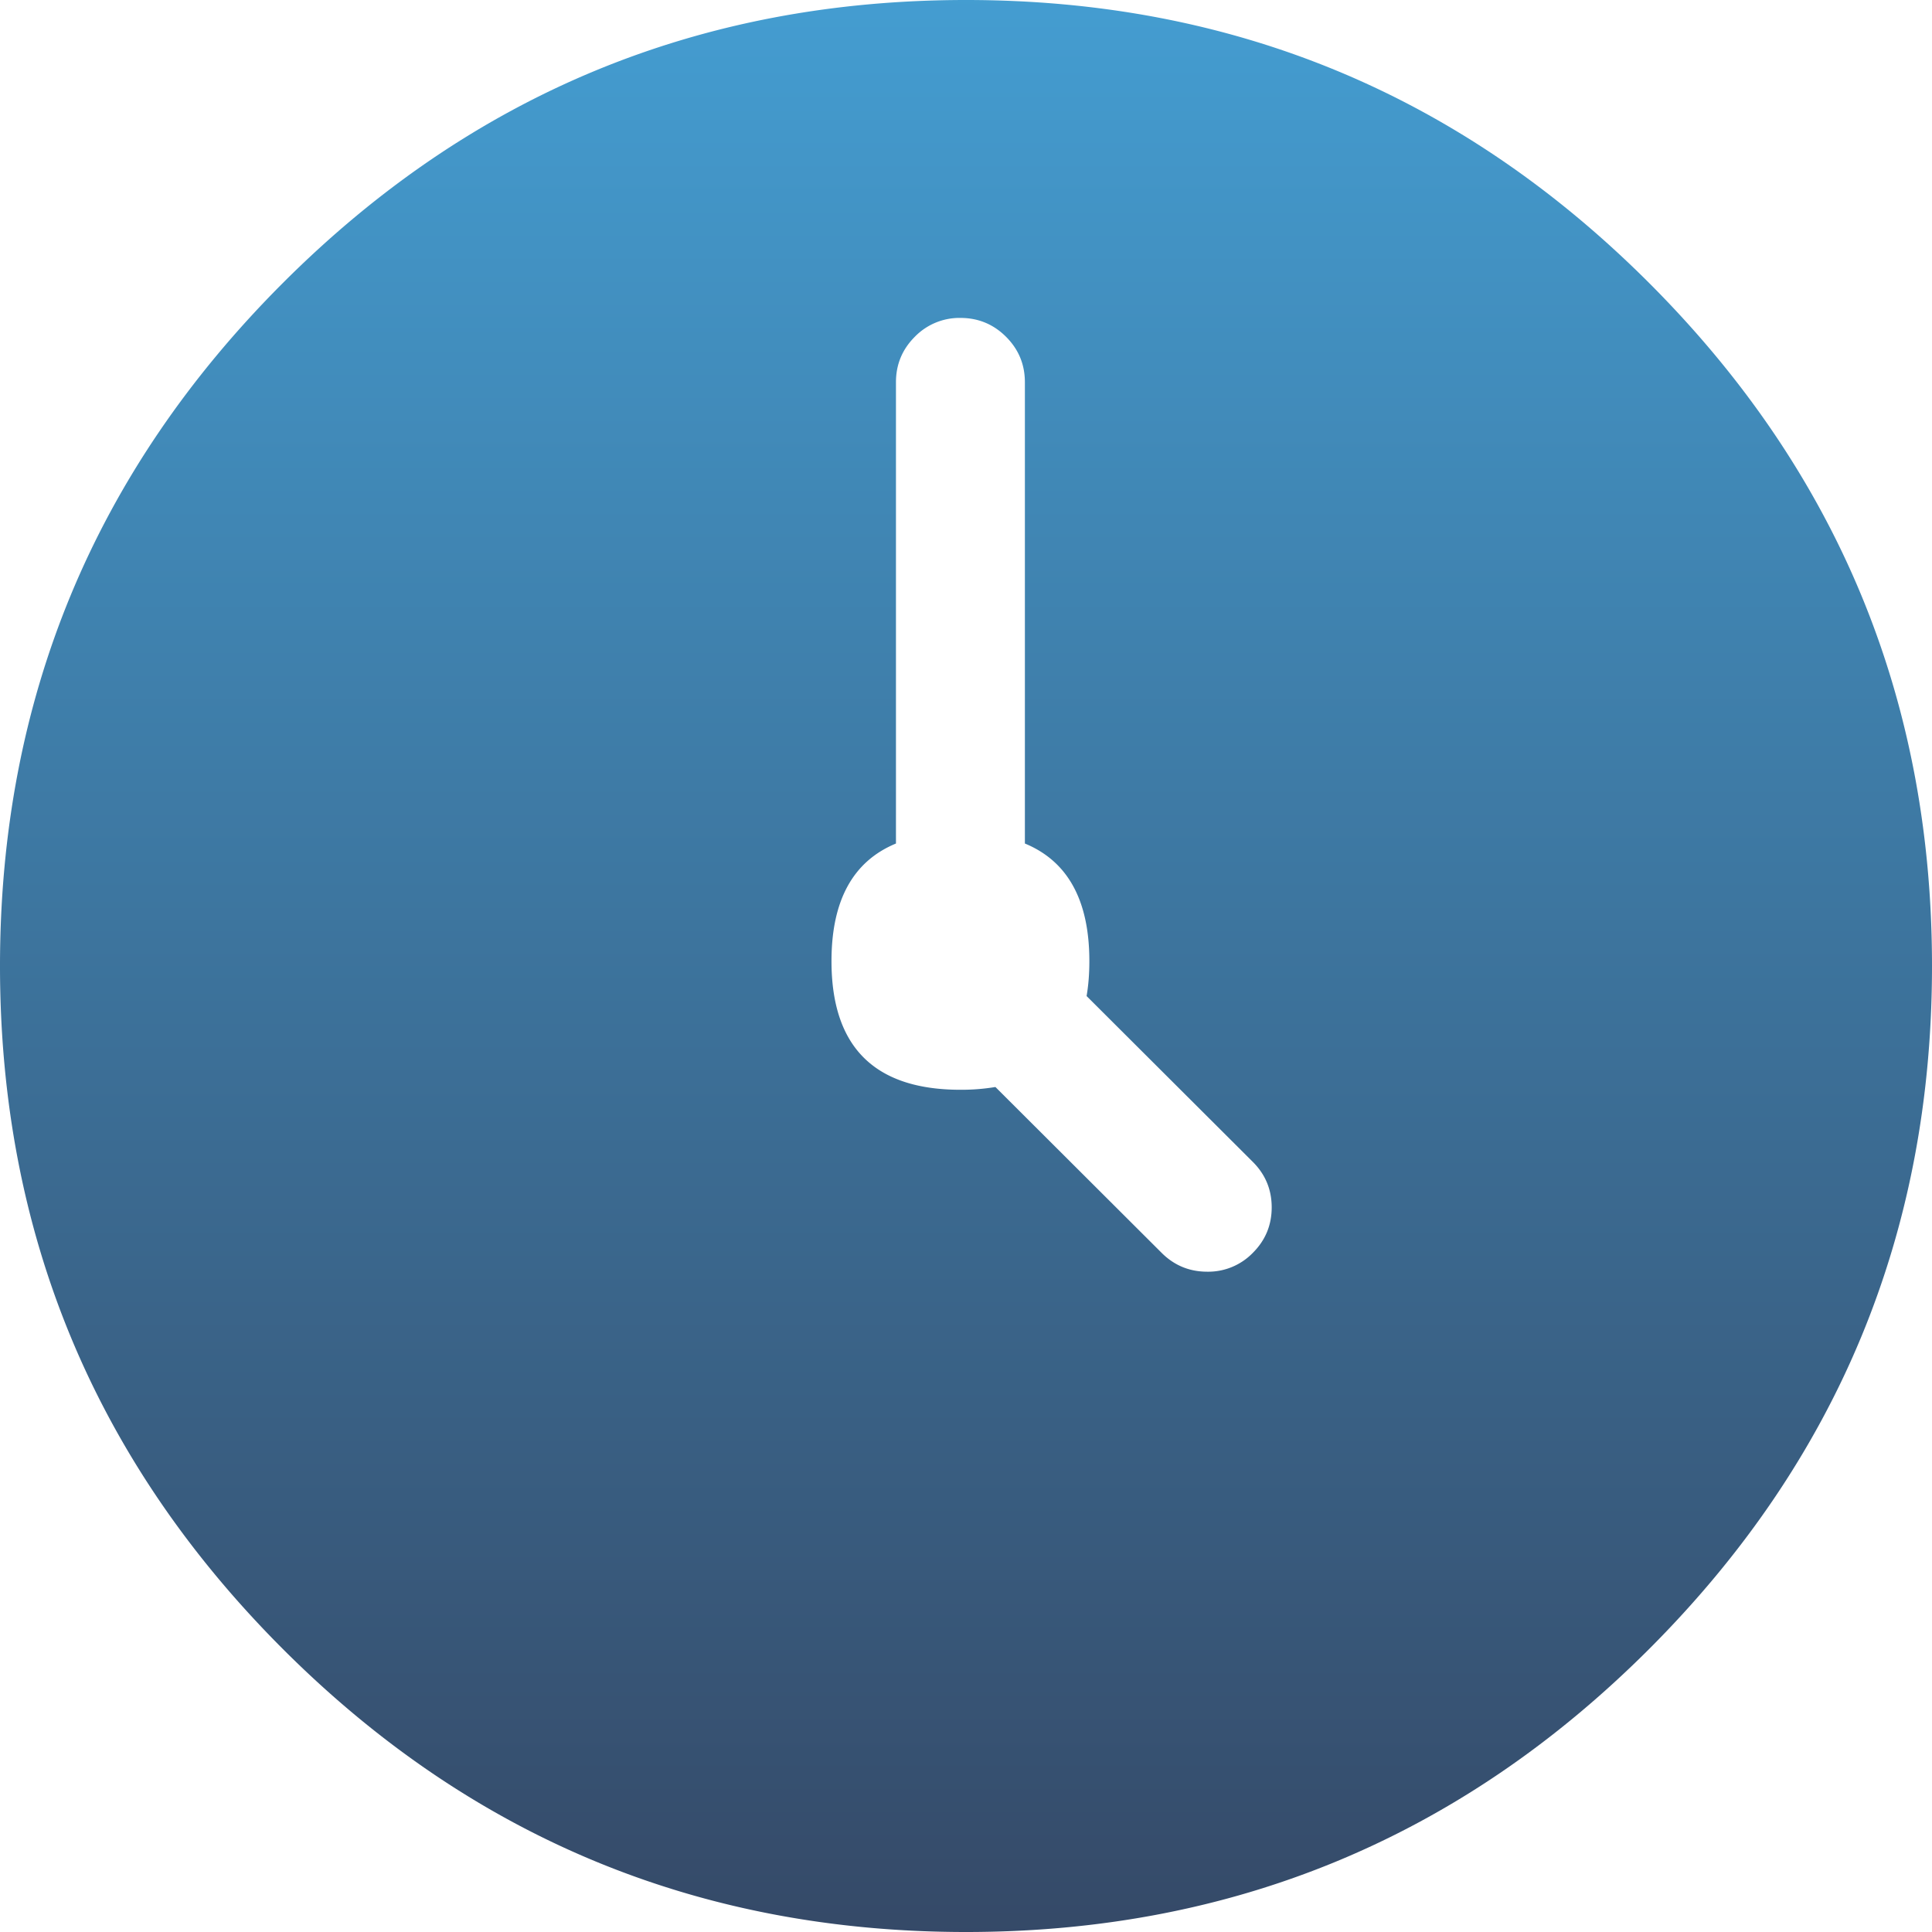
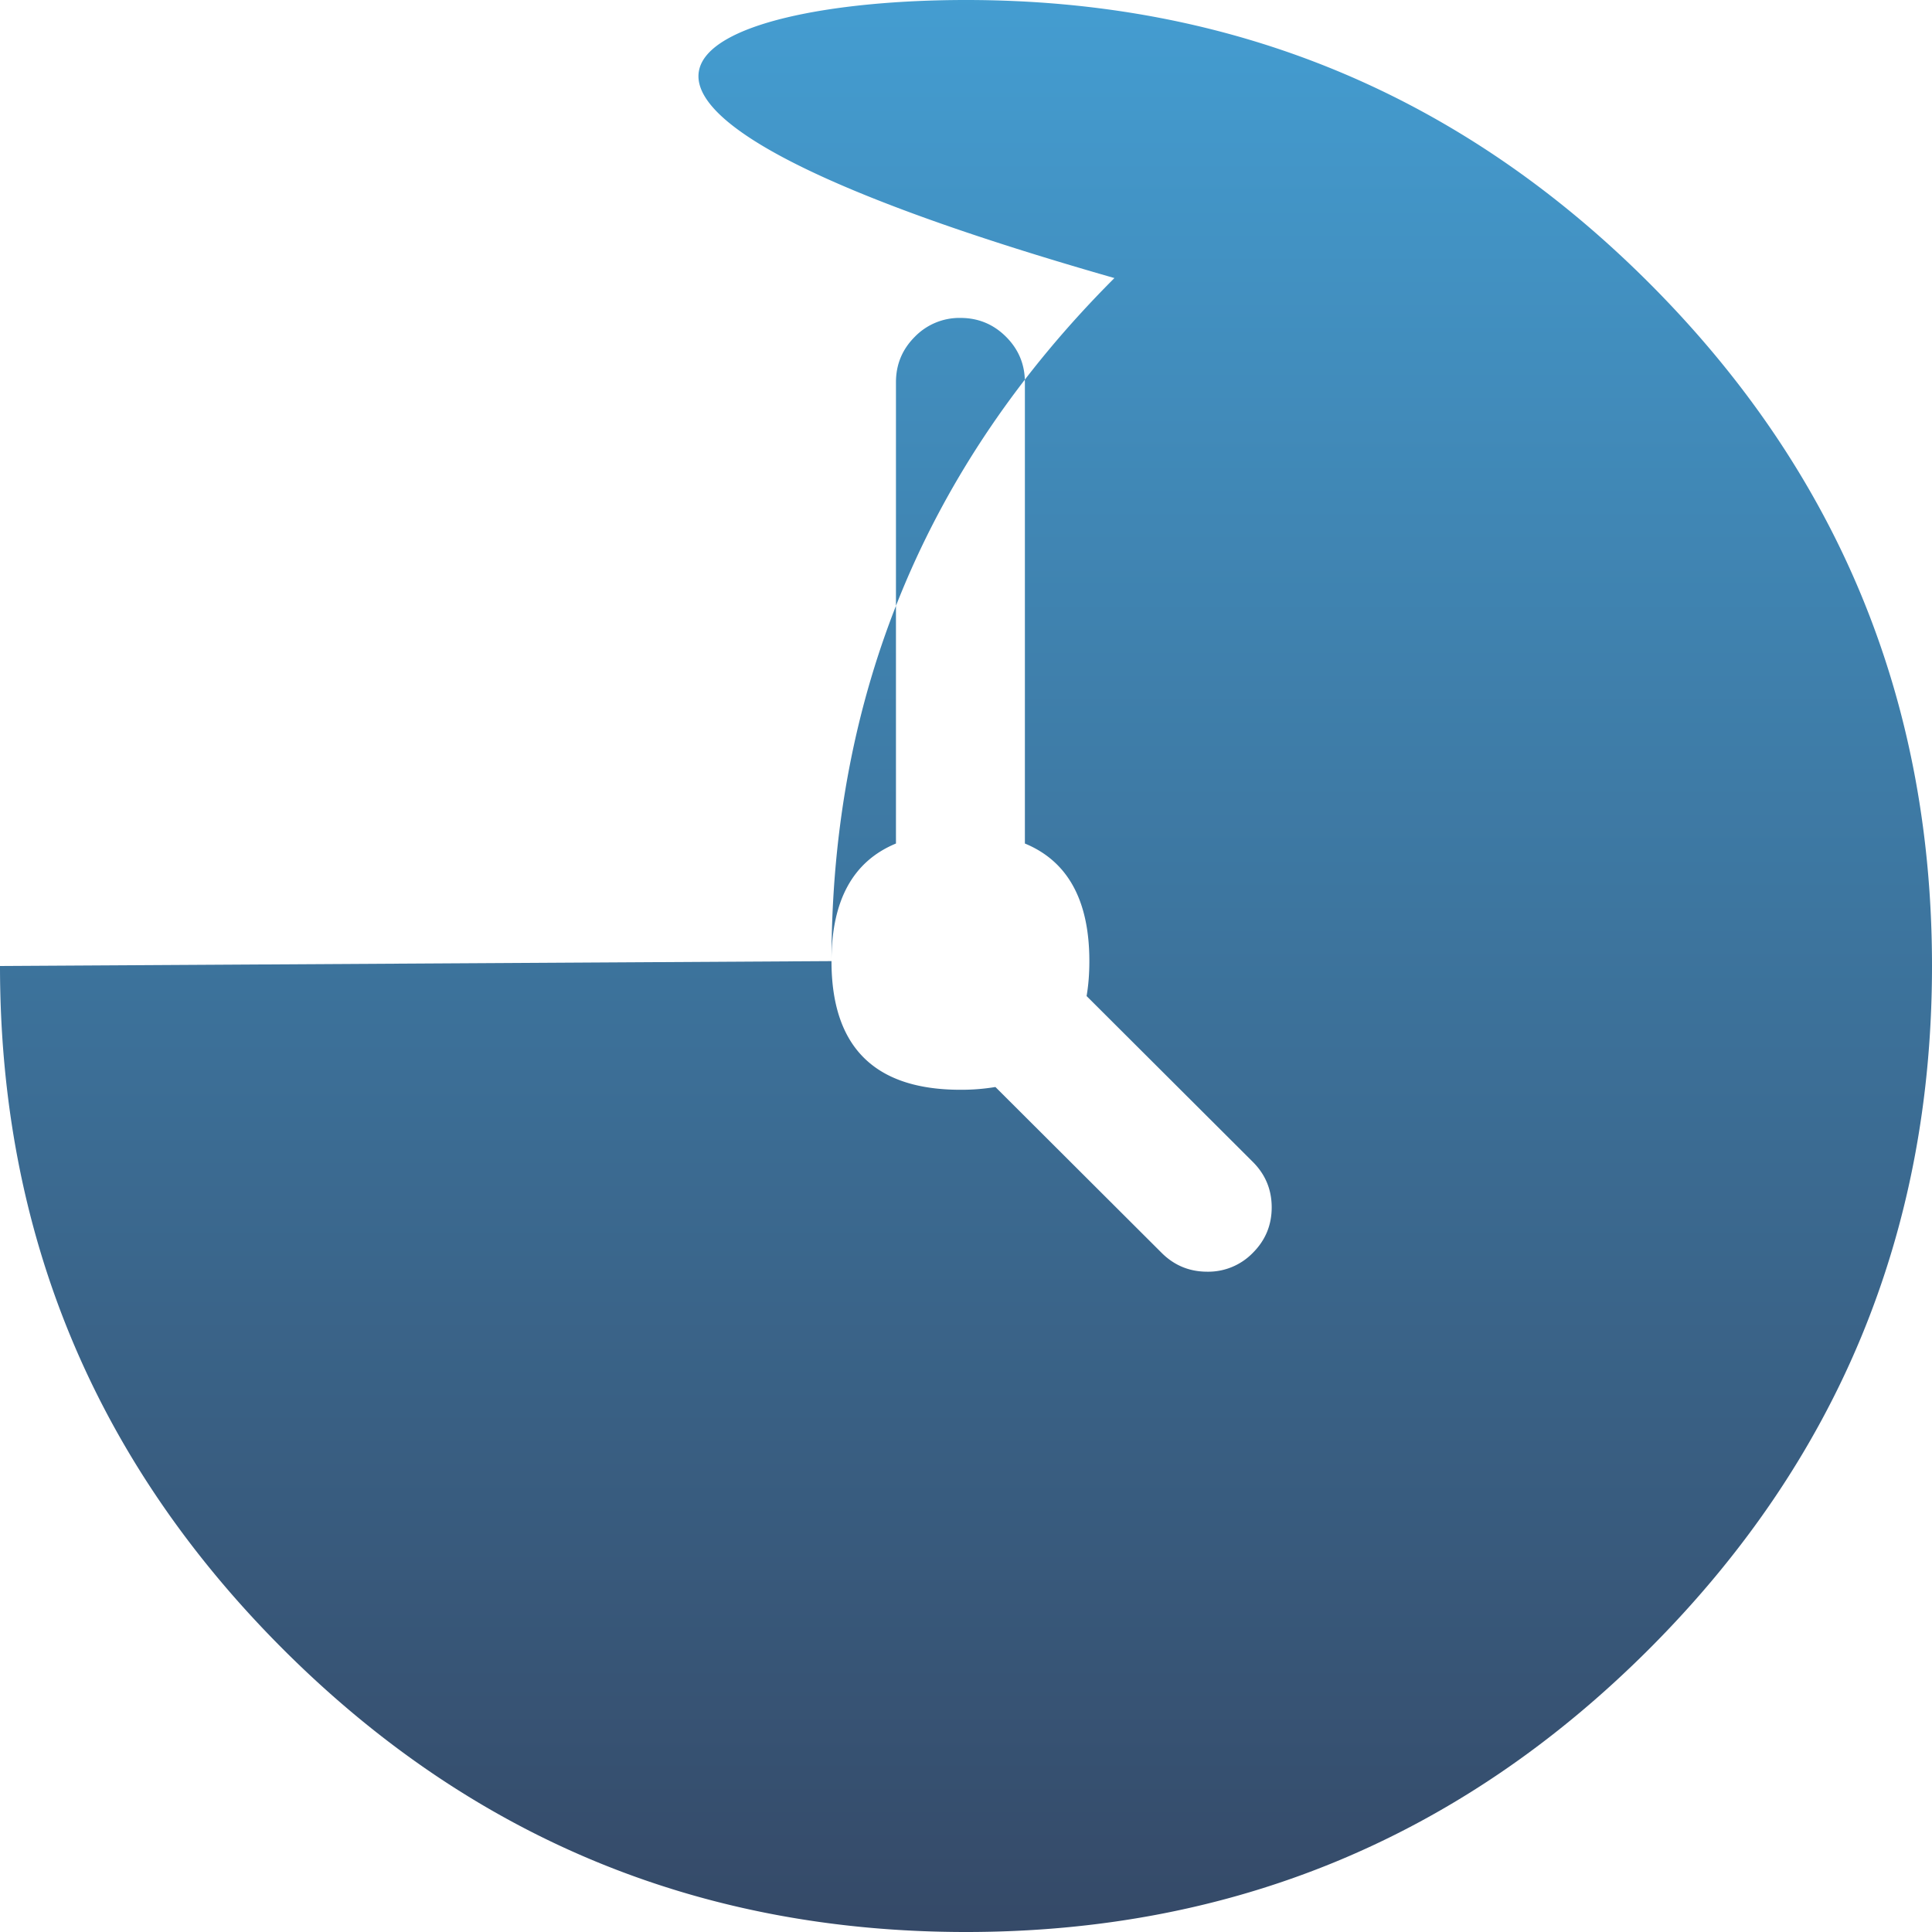
<svg xmlns="http://www.w3.org/2000/svg" width="79" height="79" viewBox="0 0 79 79">
  <defs>
    <linearGradient x1="50%" y1="0%" x2="50%" y2="100%" id="a">
      <stop stop-color="#449DD1" offset="0%" />
      <stop stop-color="#354967" offset="100%" />
    </linearGradient>
  </defs>
-   <path d="M236 39.3c0-2.48.878-4.082 2.636-4.808V15.63c0-.726.257-1.346.772-1.86a2.543 2.543 0 011.864-.77c.728 0 1.35.257 1.864.77.515.514.772 1.134.772 1.86v18.862c1.758.726 2.636 2.329 2.636 4.809 0 .513-.037.989-.113 1.428l6.797 6.781c.515.514.772 1.134.772 1.86 0 .726-.257 1.346-.772 1.86a2.54 2.54 0 01-1.864.77c-.728 0-1.35-.257-1.864-.77l-6.797-6.782a8.496 8.496 0 01-1.43.113c-3.515 0-5.273-1.754-5.273-5.26m-34 .199c0-10.908 3.857-20.218 11.569-27.931C221.282 3.857 230.592 0 241.5 0c10.908 0 20.218 3.857 27.931 11.569C277.143 19.282 281 28.592 281 39.5c0 10.908-3.857 20.218-11.569 27.931C261.718 75.143 252.408 79 241.5 79c-10.908 0-20.218-3.857-27.931-11.569C205.857 59.718 202 50.408 202 39.5" transform="translate(-202)" fill="url(#a)" fill-rule="evenodd" />
+   <path d="M236 39.3c0-2.48.878-4.082 2.636-4.808V15.63c0-.726.257-1.346.772-1.86a2.543 2.543 0 011.864-.77c.728 0 1.35.257 1.864.77.515.514.772 1.134.772 1.86v18.862c1.758.726 2.636 2.329 2.636 4.809 0 .513-.037.989-.113 1.428l6.797 6.781c.515.514.772 1.134.772 1.86 0 .726-.257 1.346-.772 1.86a2.54 2.54 0 01-1.864.77c-.728 0-1.35-.257-1.864-.77l-6.797-6.782a8.496 8.496 0 01-1.43.113c-3.515 0-5.273-1.754-5.273-5.26c0-10.908 3.857-20.218 11.569-27.931C221.282 3.857 230.592 0 241.5 0c10.908 0 20.218 3.857 27.931 11.569C277.143 19.282 281 28.592 281 39.5c0 10.908-3.857 20.218-11.569 27.931C261.718 75.143 252.408 79 241.5 79c-10.908 0-20.218-3.857-27.931-11.569C205.857 59.718 202 50.408 202 39.5" transform="translate(-202)" fill="url(#a)" fill-rule="evenodd" />
</svg>